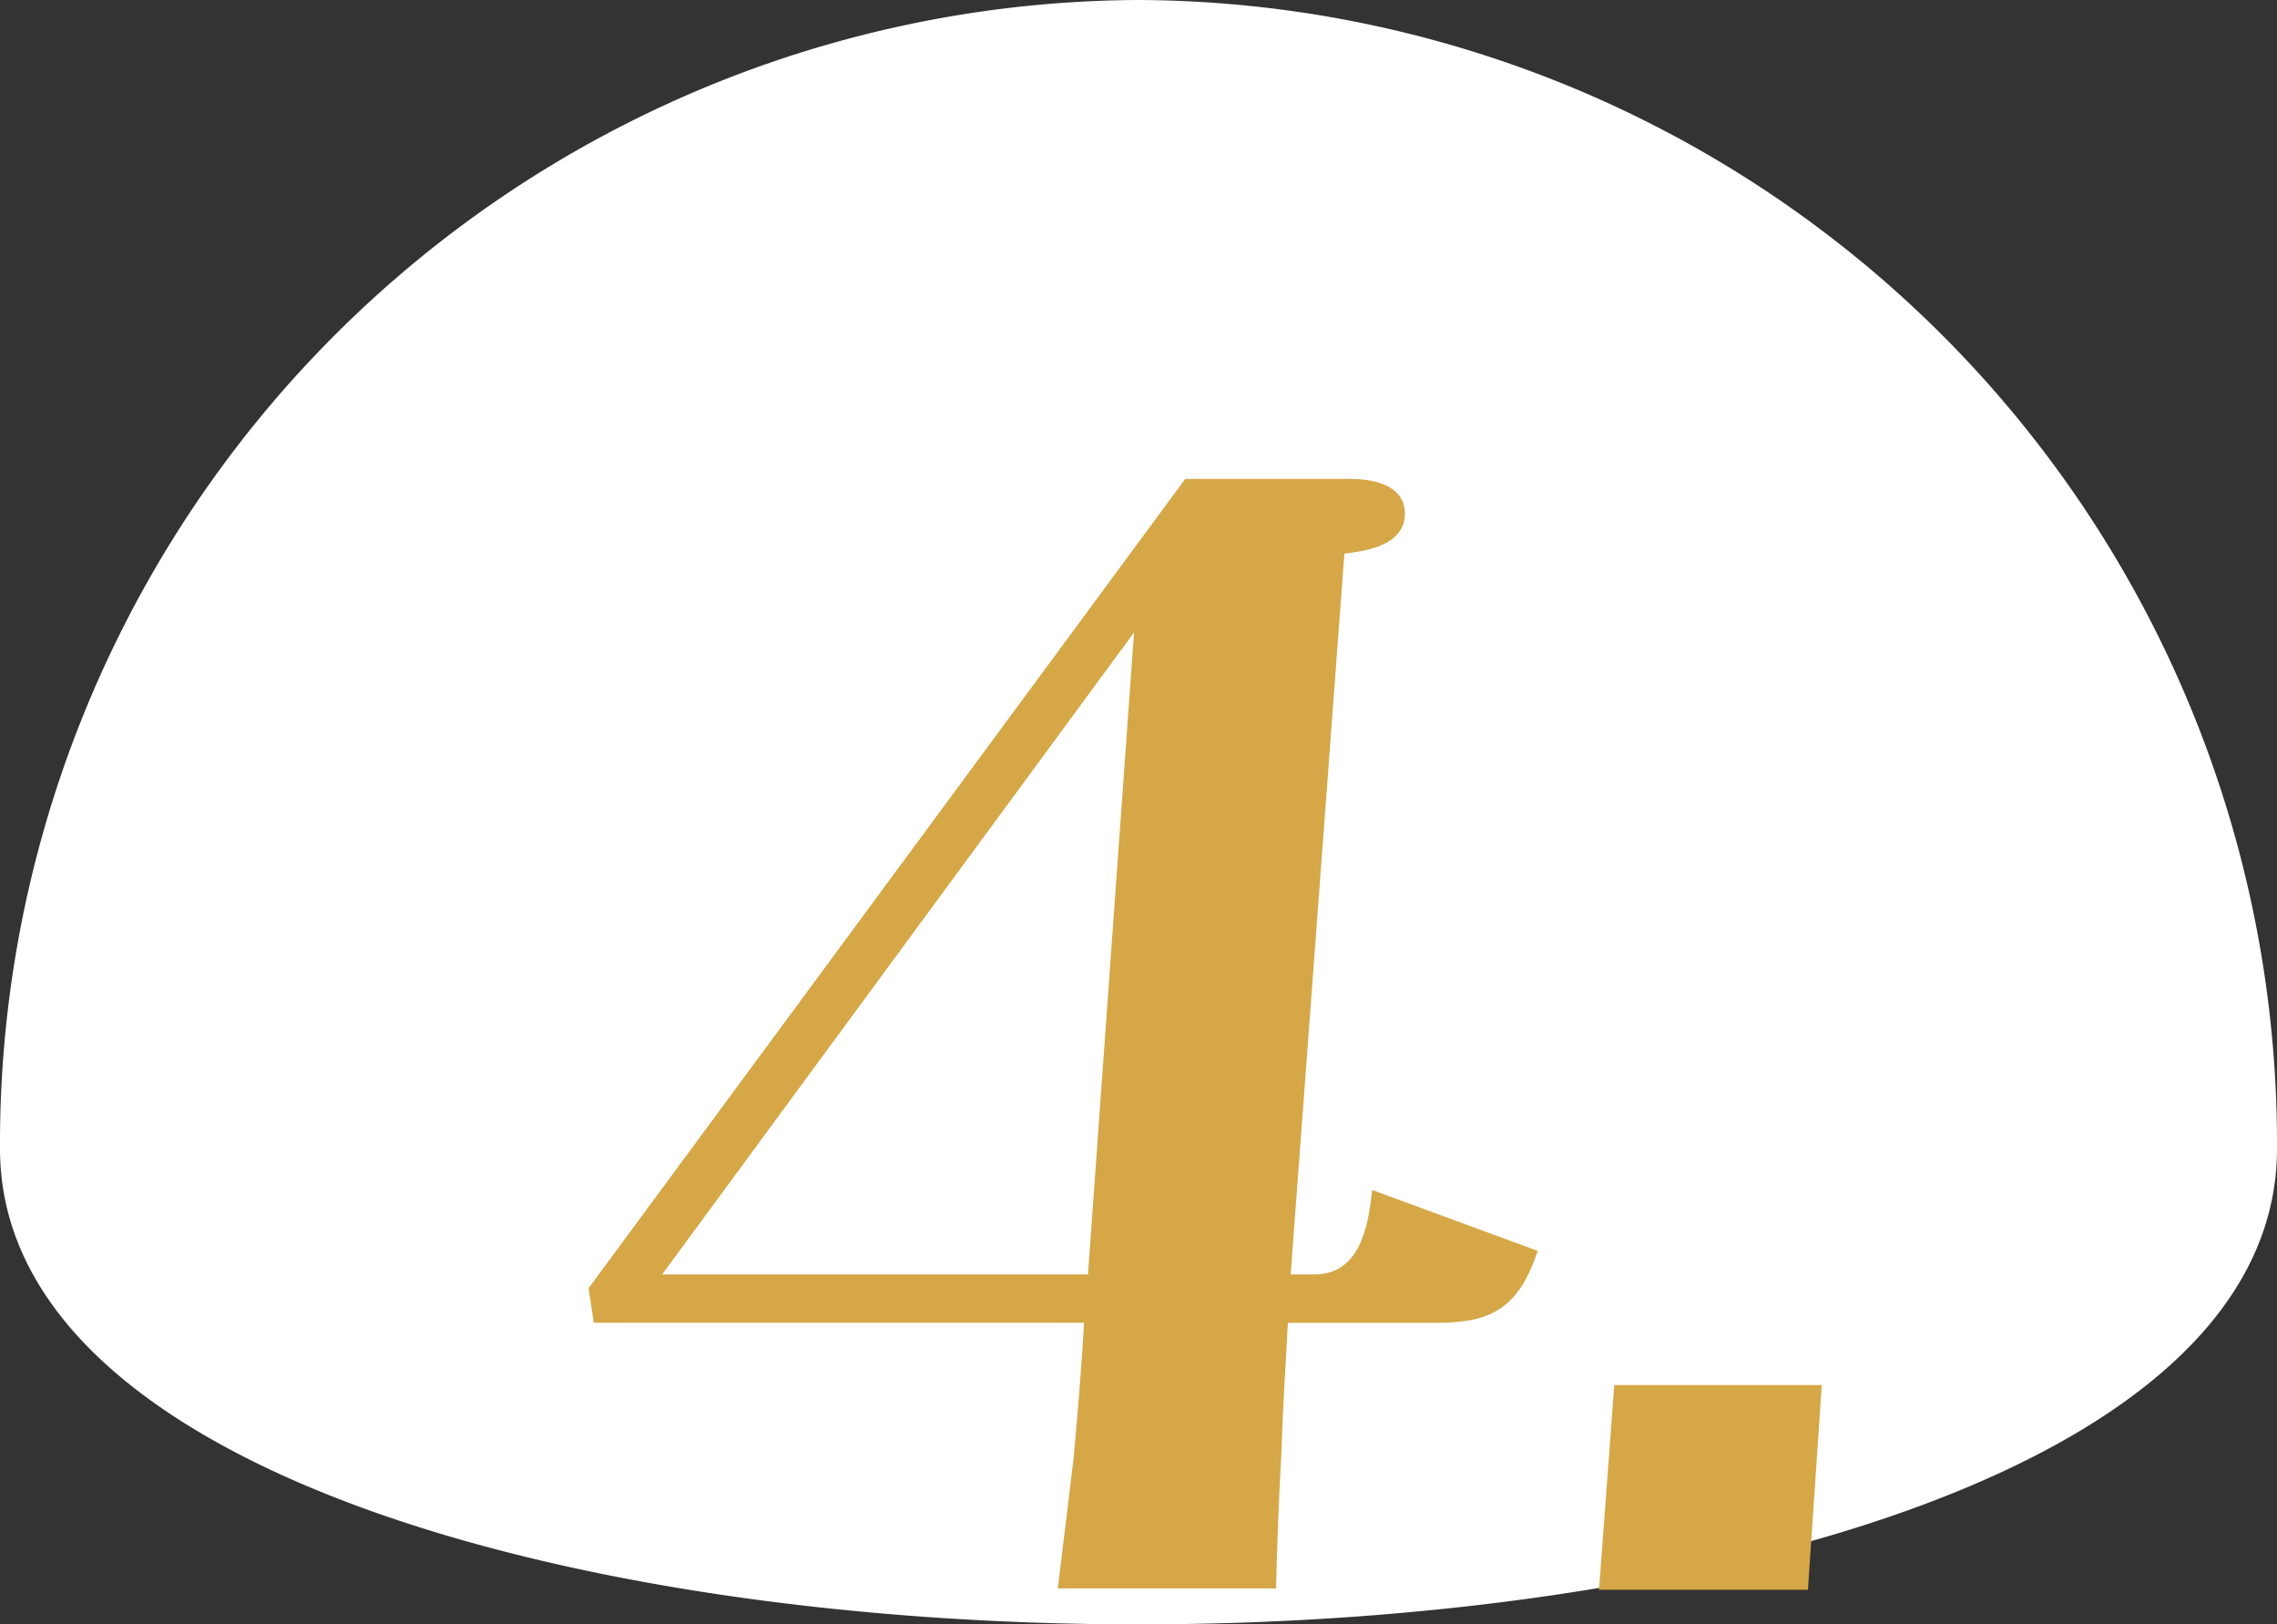
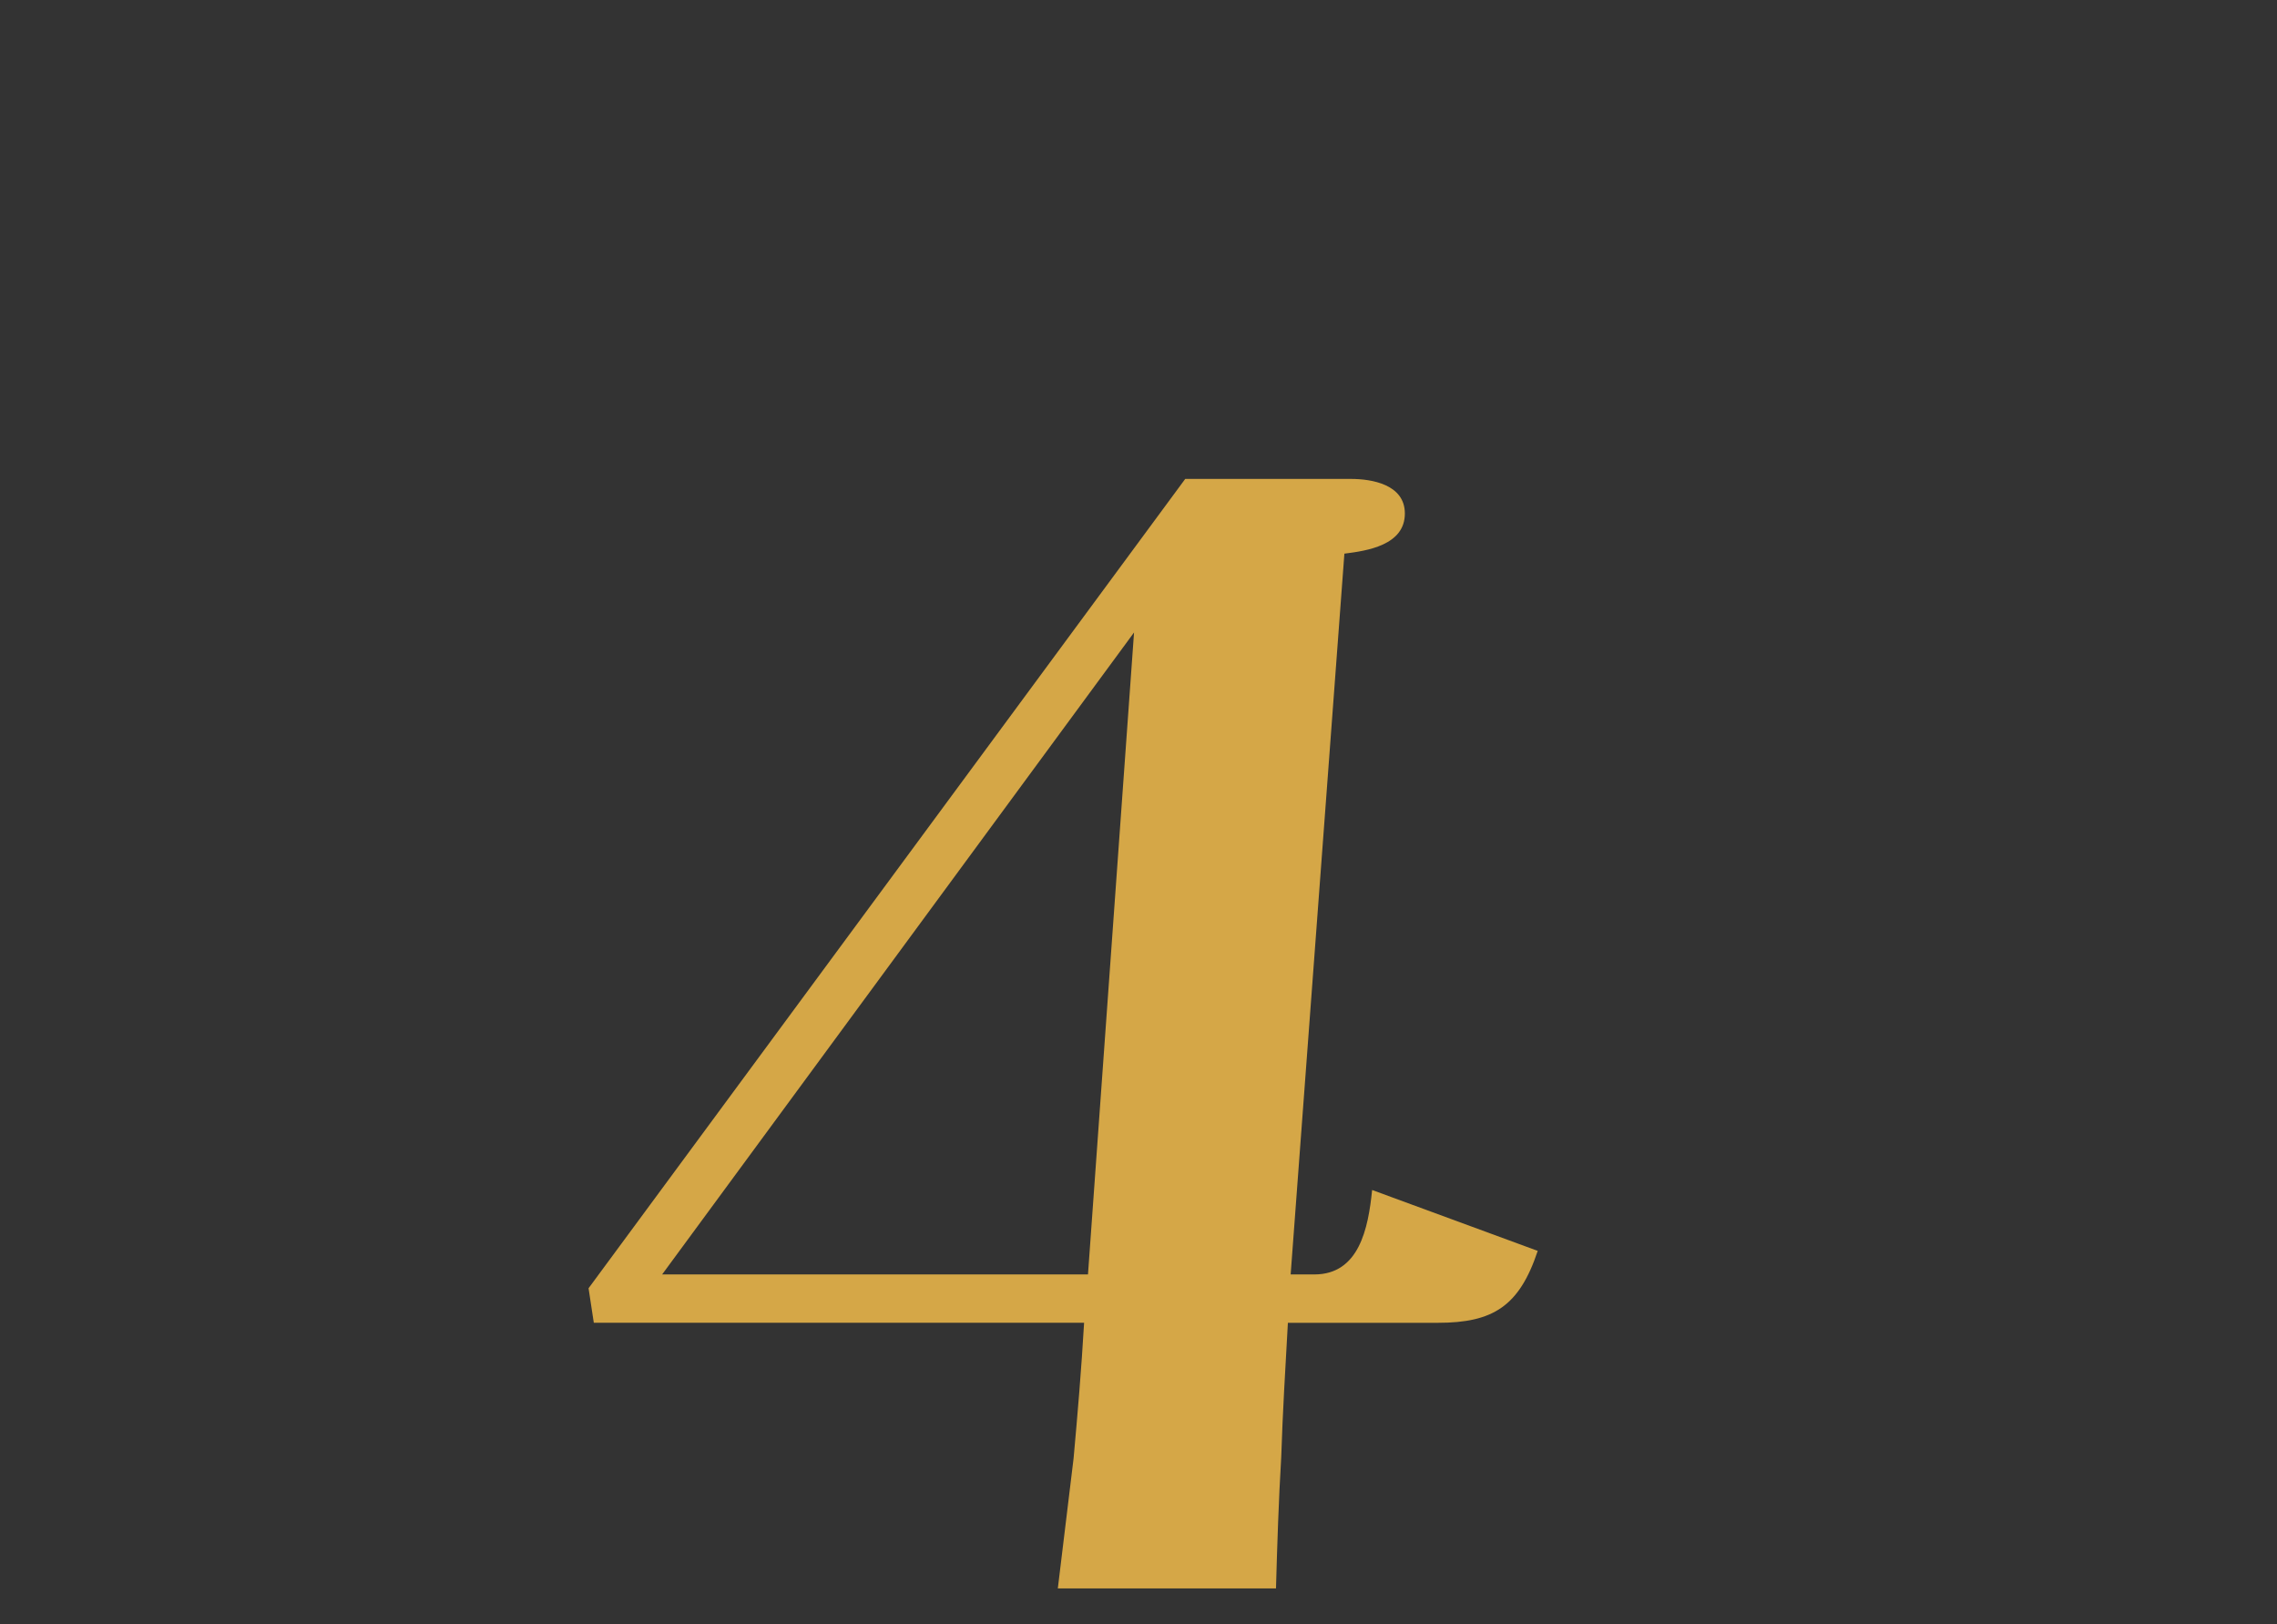
<svg xmlns="http://www.w3.org/2000/svg" width="88.982" height="63.477">
  <rect width="100%" height="100%" fill="#333333" stroke="none" />
-   <path fill="#fff" d="M44.491 0a44.69 44.69 0 0 1 44.491 44.885c0 24.789-88.982 24.789-88.982 0A44.69 44.69 0 0 1 44.491 0" data-name="パス 112" />
  <g fill="#d5a747" data-name="グループ 62">
    <path d="m23 50.342 23.317-31.627h6.471c.822 0 2.112.216 2.112 1.352 0 1.243-1.492 1.46-2.363 1.568l-2.1 28.167h.924c1.746 0 2.108-1.784 2.26-3.3l6.471 2.379c-.719 2.163-1.746 2.811-3.9 2.811h-5.863c-.1 1.784-.205 3.514-.26 5.244-.1 1.676-.157 3.406-.205 5.136h-8.526l.616-5.082c.157-1.73.308-3.514.411-5.3h-19.16Zm19.517-.541 1.8-25.086-18.441 25.086z" data-name="パス 110" />
-     <path d="m62.488 62.126.595-8h8.109l-.541 8Z" data-name="パス 111" />
  </g>
</svg>